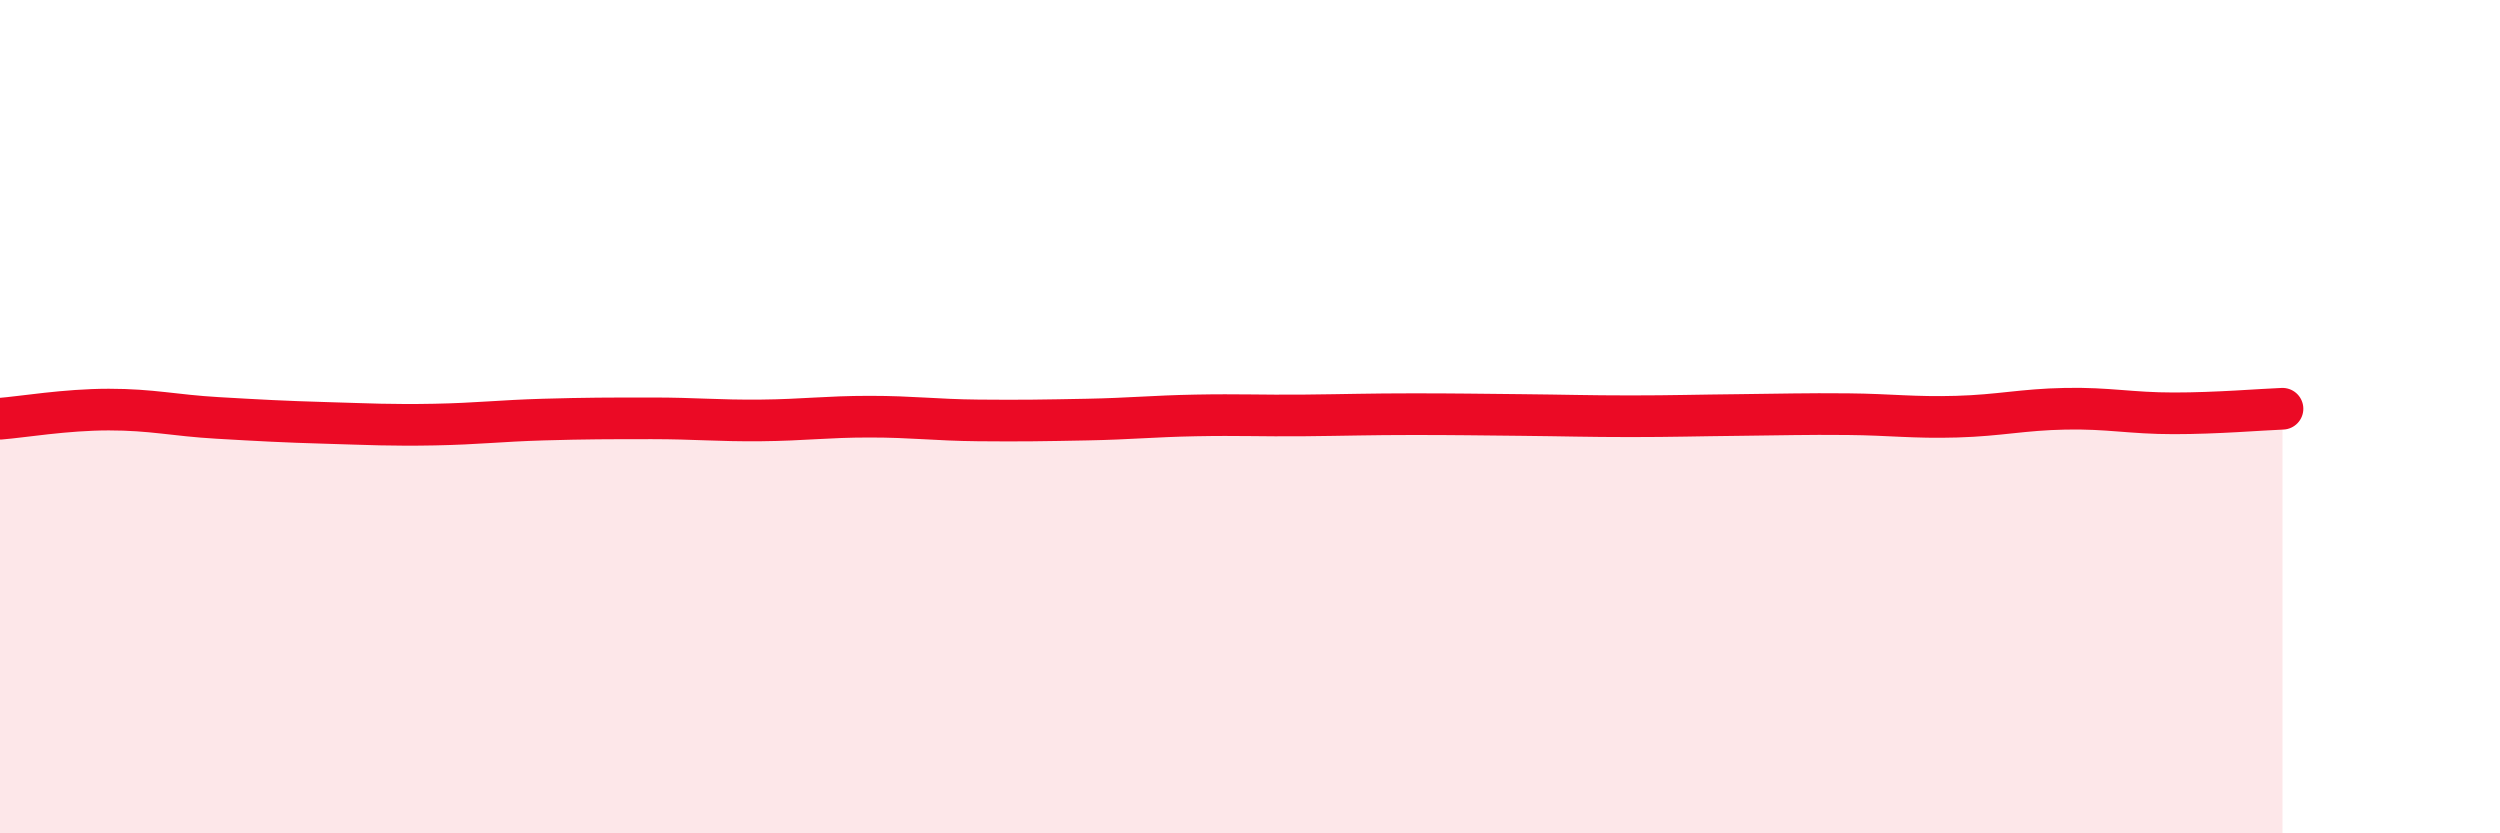
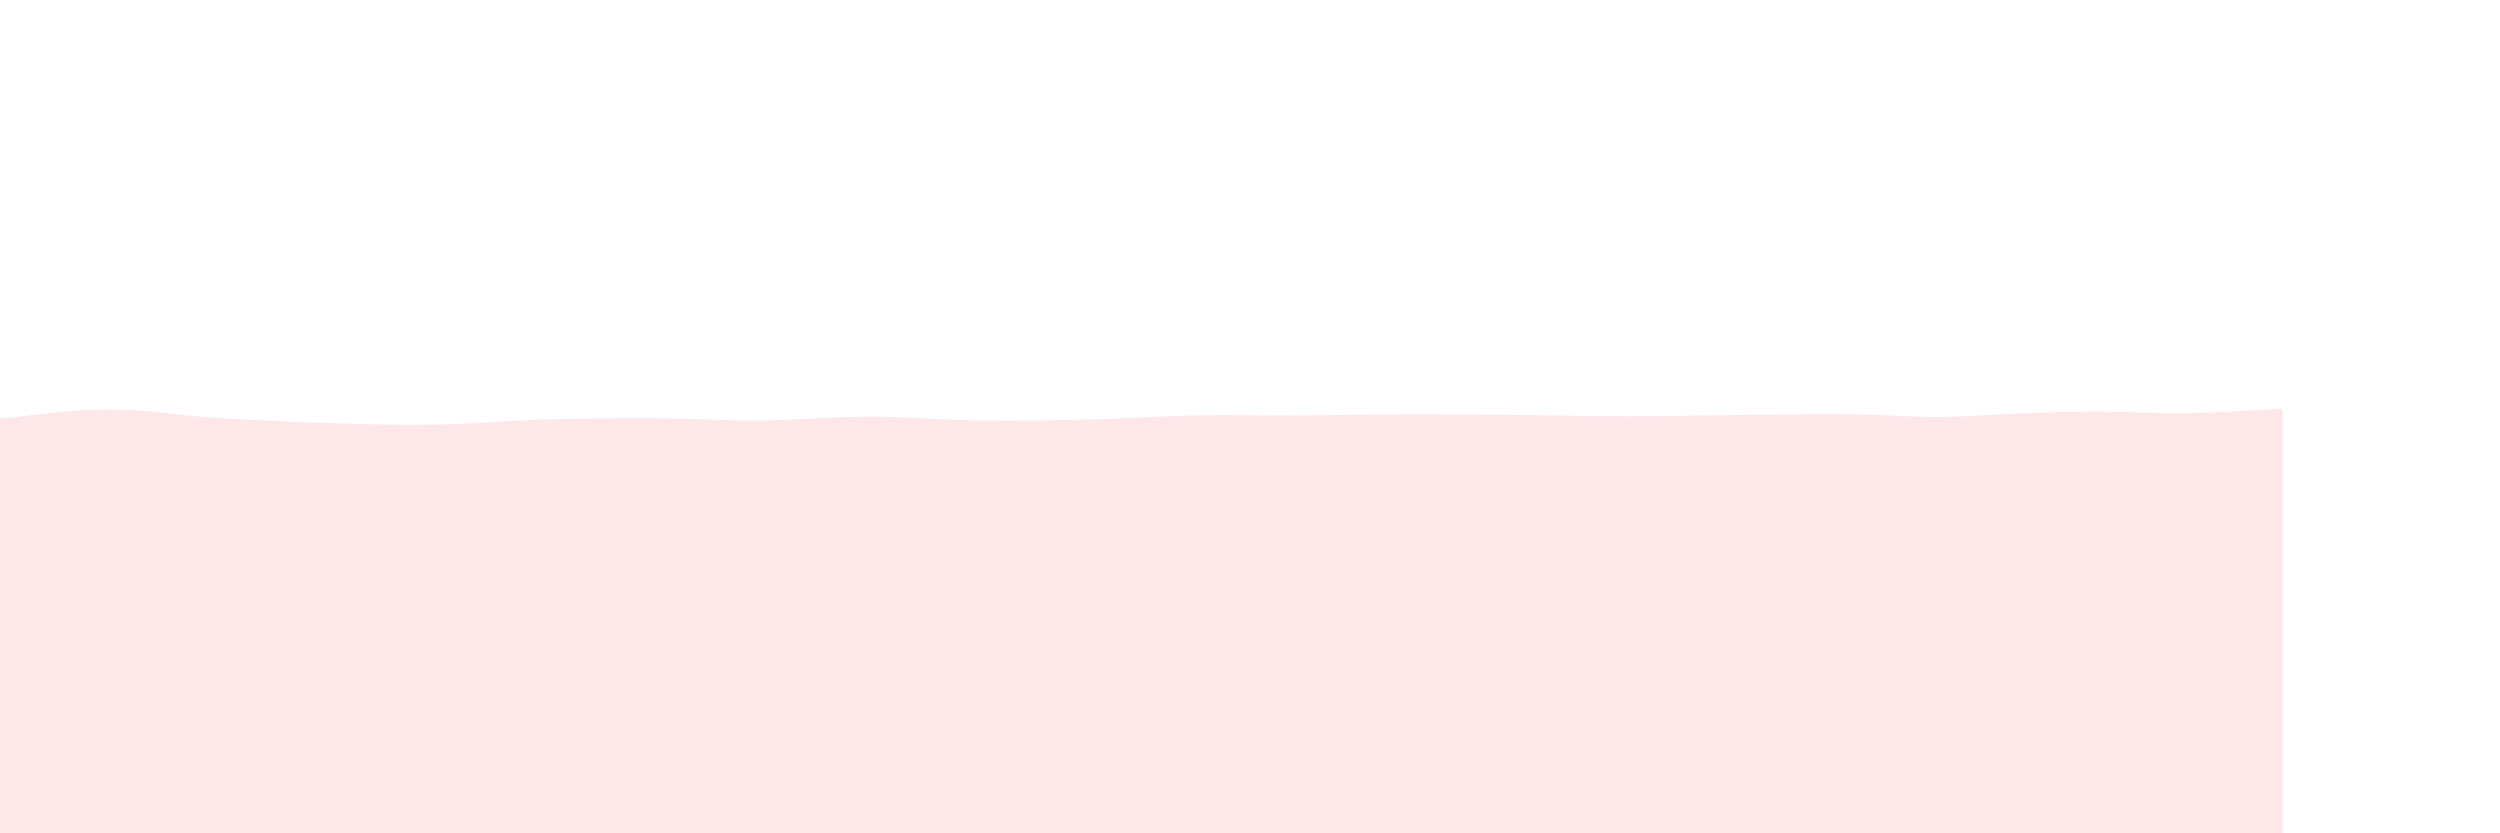
<svg xmlns="http://www.w3.org/2000/svg" width="60" height="20" viewBox="0 0 60 20">
-   <path d="M 0,10.05 C 0.52,10.01 1.57,9.83 2.61,9.83 C 3.65,9.83 4.18,9.97 5.22,10.03 C 6.26,10.09 6.79,10.12 7.83,10.15 C 8.87,10.18 9.39,10.21 10.43,10.19 C 11.47,10.17 12,10.1 13.04,10.07 C 14.08,10.04 14.61,10.04 15.65,10.04 C 16.69,10.04 17.22,10.1 18.26,10.09 C 19.3,10.08 19.83,10 20.87,10 C 21.91,10 22.44,10.08 23.48,10.09 C 24.52,10.1 25.05,10.09 26.09,10.07 C 27.13,10.05 27.66,9.99 28.7,9.97 C 29.74,9.95 30.26,9.98 31.3,9.97 C 32.34,9.96 32.87,9.94 33.91,9.94 C 34.95,9.94 35.48,9.95 36.52,9.96 C 37.56,9.97 38.09,9.99 39.13,9.99 C 40.17,9.99 40.7,9.97 41.74,9.96 C 42.78,9.95 43.31,9.93 44.35,9.94 C 45.39,9.95 45.92,10.03 46.96,10 C 48,9.97 48.53,9.83 49.57,9.81 C 50.61,9.79 51.13,9.92 52.17,9.92 C 53.21,9.92 54.26,9.83 54.78,9.81L54.78 20L0 20Z" fill="#EB0A25" opacity="0.1" stroke-linecap="round" stroke-linejoin="round" />
-   <path d="M 0,10.05 C 0.52,10.01 1.57,9.83 2.61,9.83 C 3.65,9.83 4.18,9.97 5.22,10.03 C 6.26,10.09 6.79,10.12 7.83,10.15 C 8.87,10.18 9.39,10.21 10.43,10.19 C 11.47,10.17 12,10.1 13.04,10.07 C 14.08,10.04 14.61,10.04 15.65,10.04 C 16.69,10.04 17.22,10.1 18.26,10.09 C 19.3,10.08 19.83,10 20.87,10 C 21.91,10 22.44,10.08 23.48,10.09 C 24.52,10.1 25.05,10.09 26.09,10.07 C 27.13,10.05 27.66,9.99 28.7,9.97 C 29.74,9.95 30.26,9.98 31.3,9.97 C 32.34,9.96 32.87,9.94 33.91,9.94 C 34.95,9.94 35.48,9.95 36.52,9.96 C 37.56,9.97 38.09,9.99 39.13,9.99 C 40.17,9.99 40.7,9.97 41.74,9.96 C 42.78,9.95 43.31,9.93 44.35,9.94 C 45.39,9.95 45.92,10.03 46.96,10 C 48,9.97 48.53,9.83 49.57,9.81 C 50.61,9.79 51.13,9.92 52.17,9.92 C 53.21,9.92 54.26,9.83 54.78,9.81" stroke="#EB0A25" stroke-width="1" fill="none" stroke-linecap="round" stroke-linejoin="round" />
+   <path d="M 0,10.05 C 0.52,10.01 1.57,9.83 2.61,9.83 C 3.65,9.83 4.18,9.97 5.22,10.03 C 6.26,10.09 6.79,10.12 7.83,10.15 C 8.87,10.18 9.39,10.21 10.43,10.19 C 11.47,10.17 12,10.1 13.04,10.07 C 14.08,10.04 14.61,10.04 15.65,10.04 C 16.69,10.04 17.22,10.1 18.26,10.09 C 19.3,10.08 19.83,10 20.87,10 C 21.91,10 22.44,10.08 23.48,10.09 C 24.52,10.1 25.05,10.09 26.09,10.07 C 27.13,10.05 27.66,9.99 28.7,9.97 C 29.74,9.95 30.26,9.98 31.3,9.97 C 32.34,9.96 32.87,9.94 33.91,9.94 C 34.95,9.94 35.48,9.95 36.52,9.96 C 37.56,9.97 38.09,9.99 39.13,9.99 C 40.17,9.99 40.7,9.97 41.74,9.96 C 42.78,9.95 43.31,9.93 44.35,9.94 C 45.39,9.95 45.92,10.03 46.96,10 C 50.61,9.79 51.13,9.92 52.17,9.92 C 53.21,9.92 54.26,9.83 54.78,9.81L54.78 20L0 20Z" fill="#EB0A25" opacity="0.1" stroke-linecap="round" stroke-linejoin="round" />
</svg>